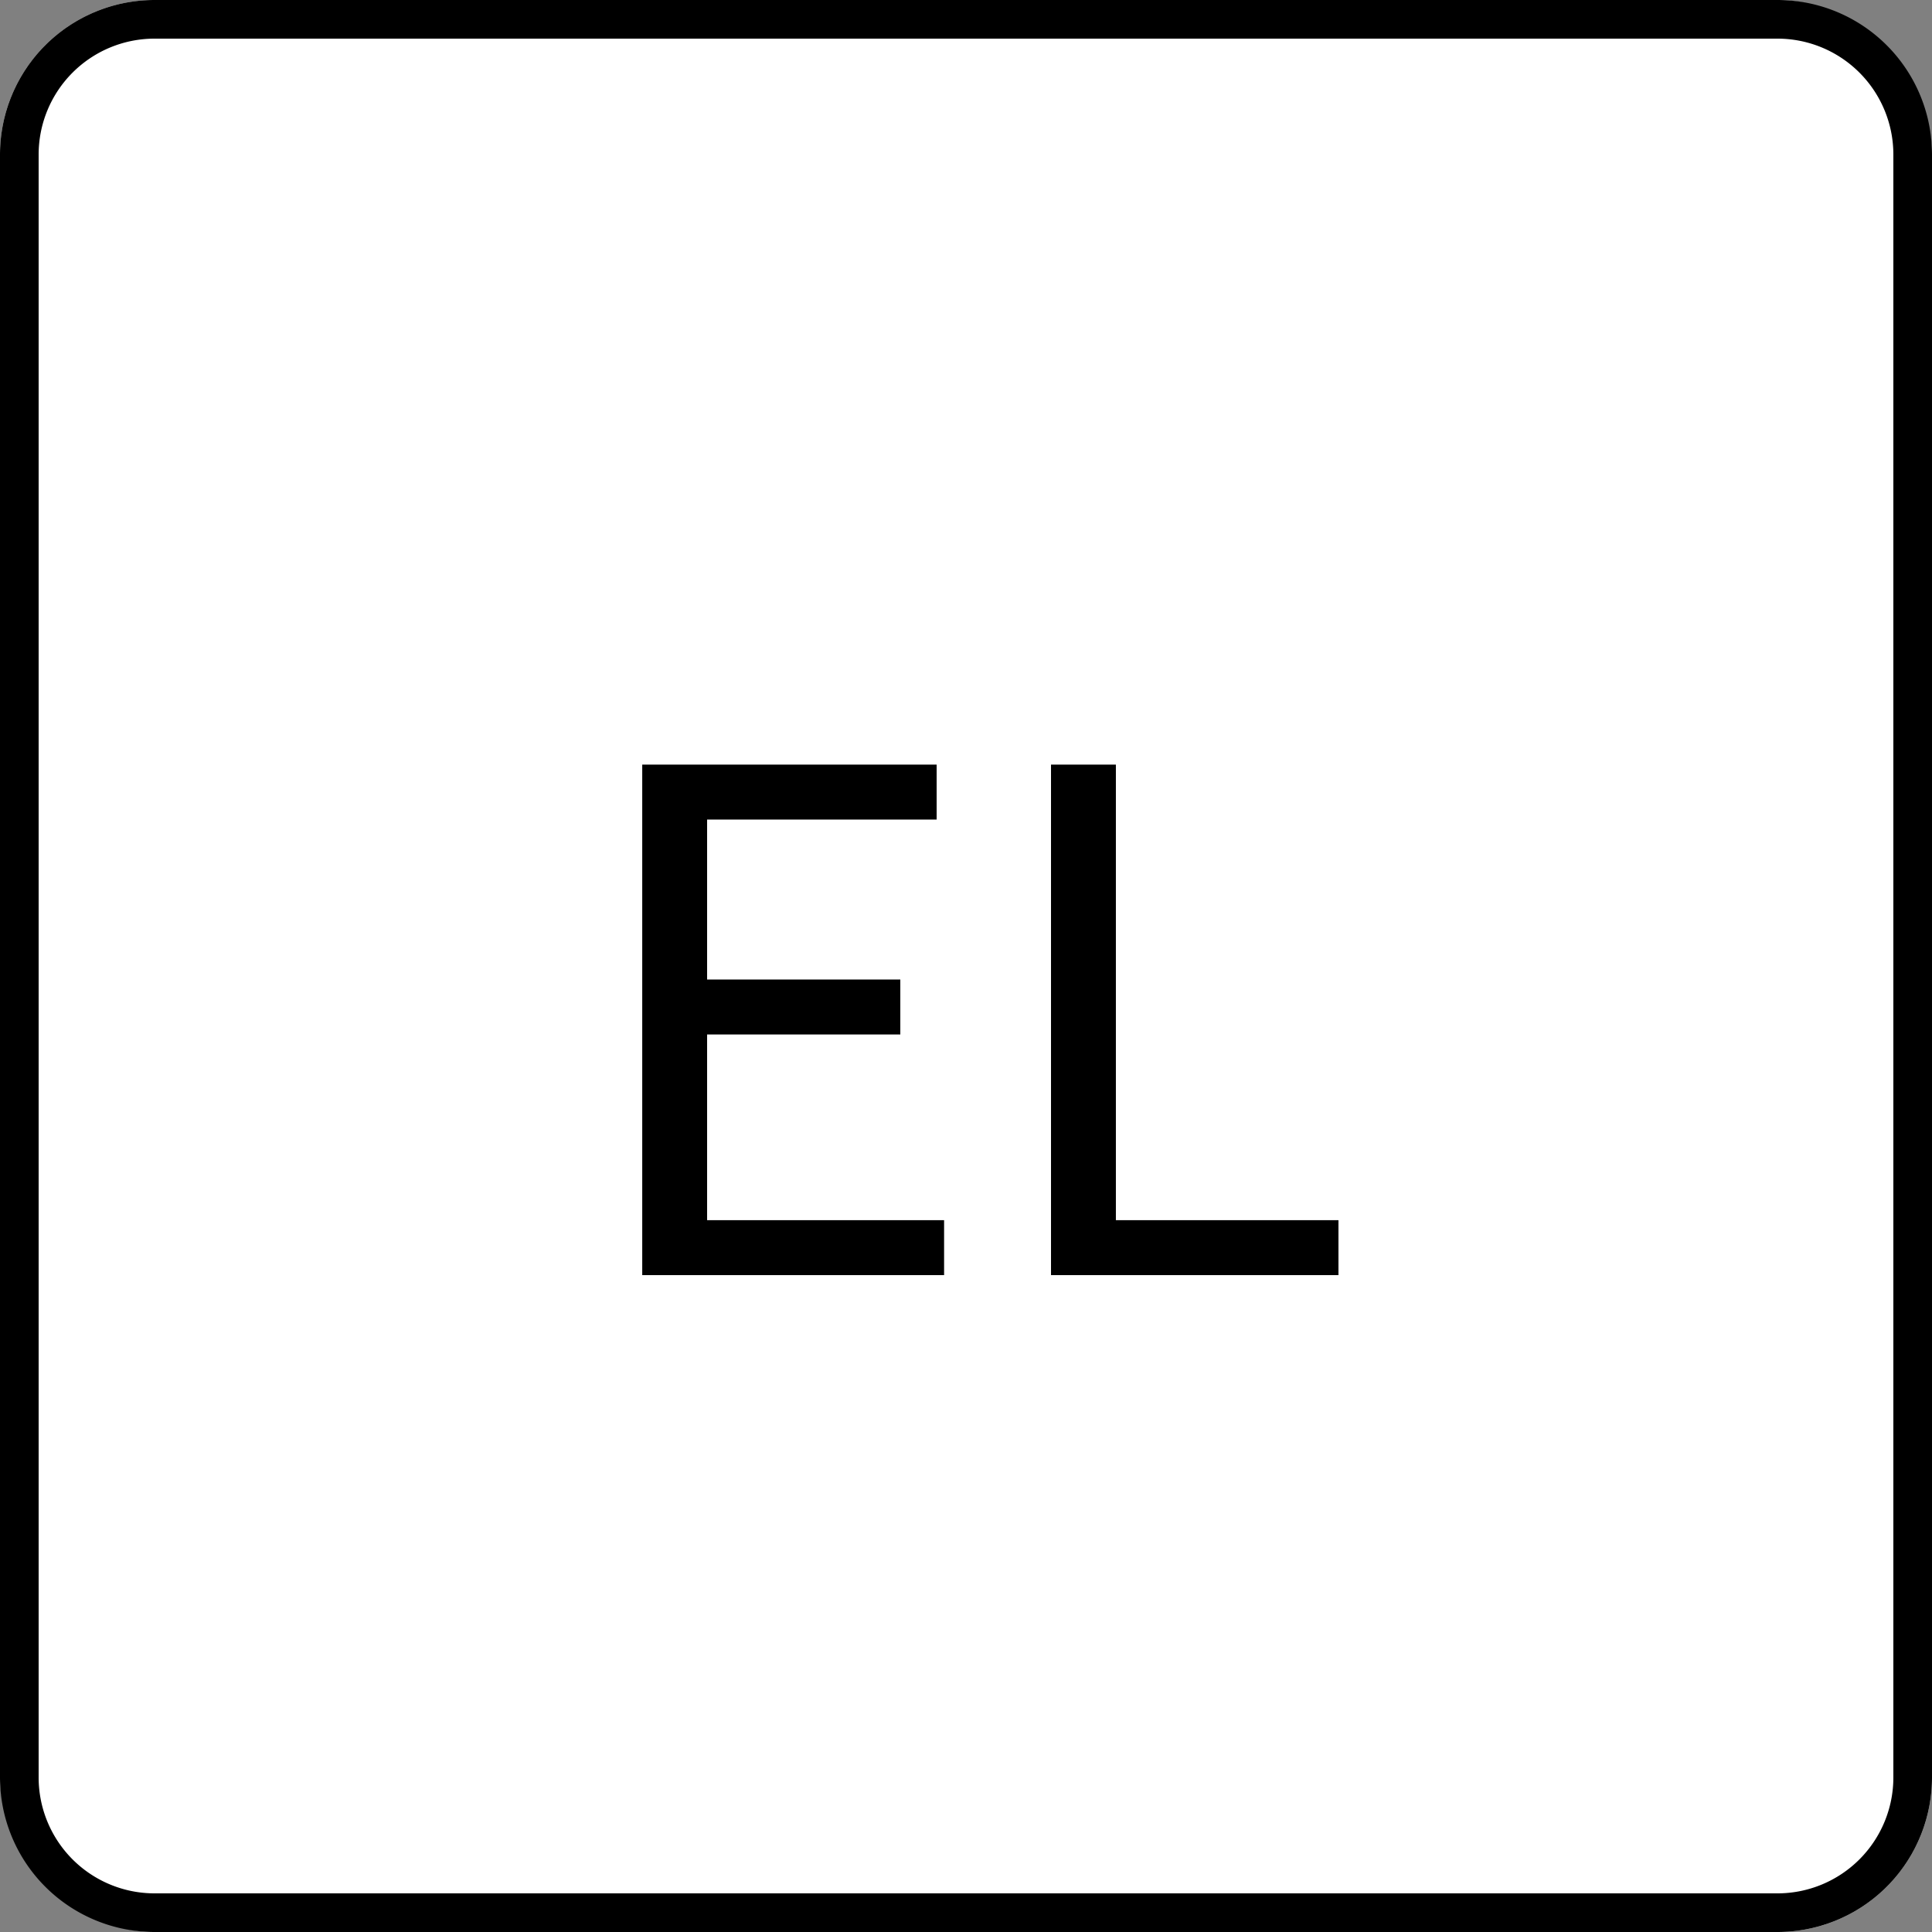
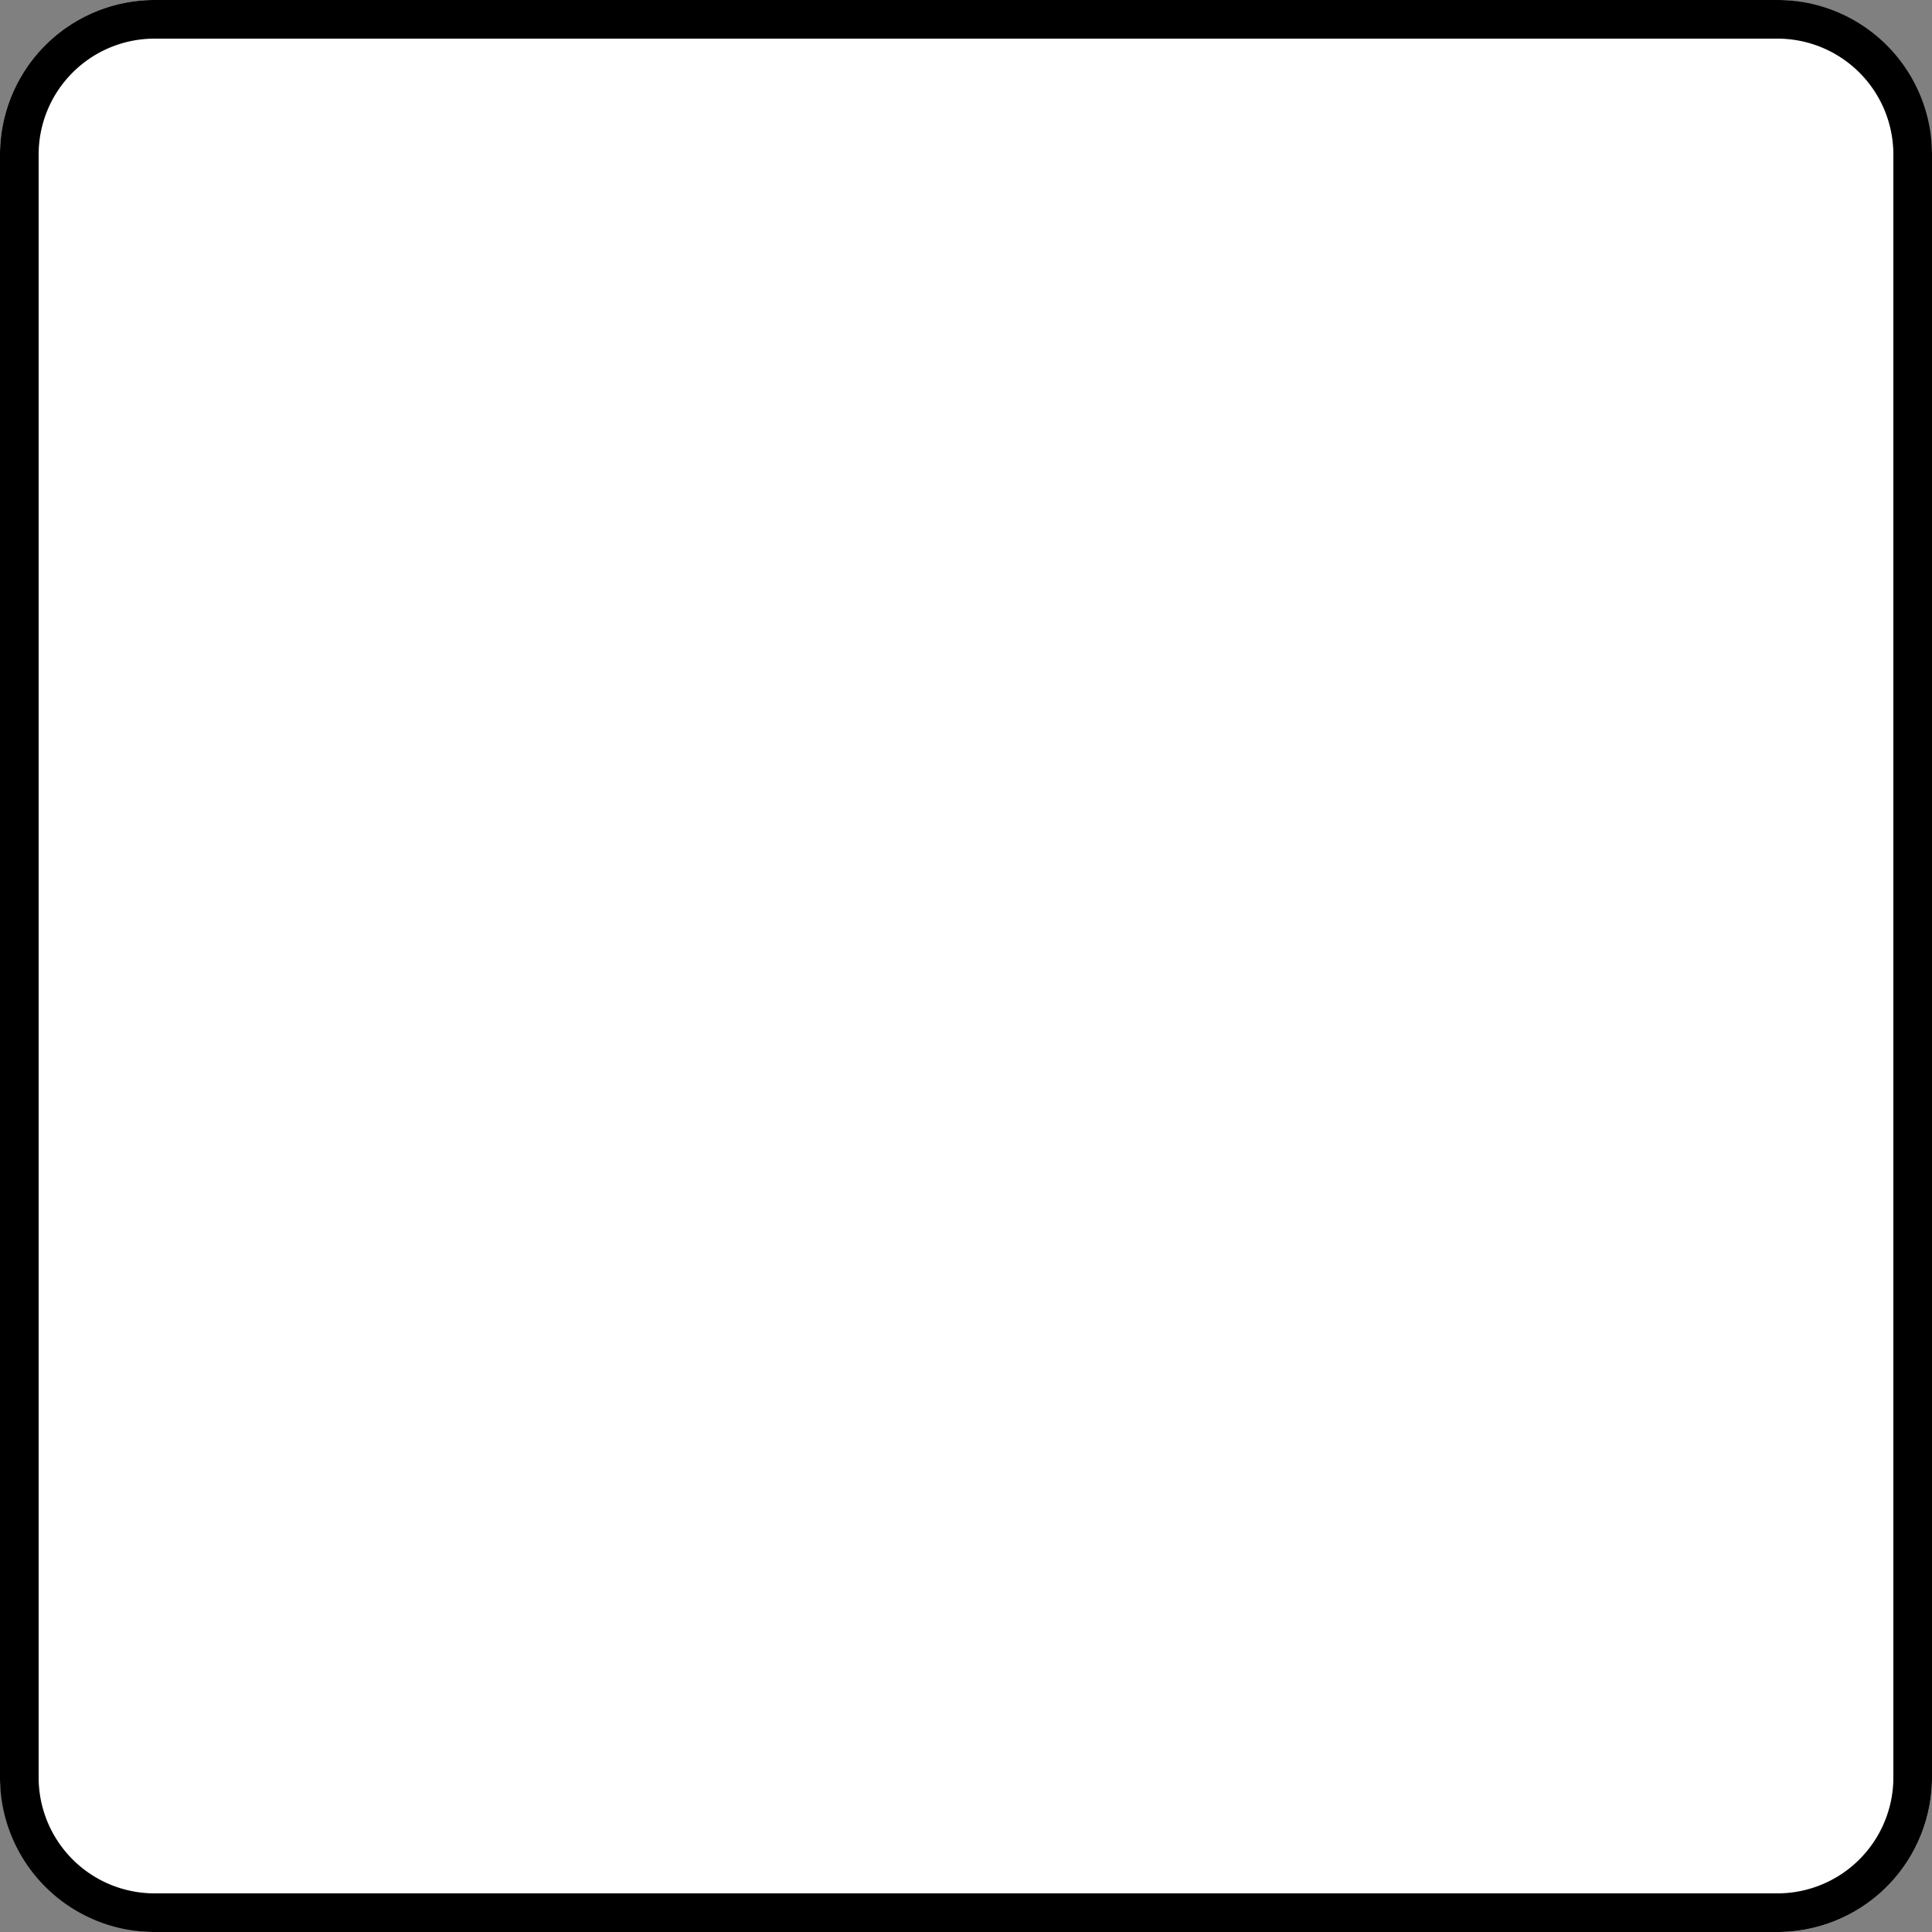
<svg xmlns="http://www.w3.org/2000/svg" viewBox="0 0 50 50" height="50" width="50">
  <rect x="0" y="0" width="50" height="50" fill="#808080" stroke="none" />
  <g transform="translate(-391 -1284)">
    <rect fill="#fff" transform="translate(391 1284)" rx="4" height="50" width="50" />
    <path transform="translate(391 1284)" d="M4,1A3,3,0,0,0,1,4V46a3,3,0,0,0,3,3H46a3,3,0,0,0,3-3V4a3,3,0,0,0-3-3H4M4,0H46a4,4,0,0,1,4,4V46a4,4,0,0,1-4,4H4a4,4,0,0,1-4-4V4A4,4,0,0,1,4,0Z" />
-     <path transform="translate(416 1317)" d="M-8.379,0H-.567V-1.422H-6.7V-6.228h5V-7.65h-5v-4.14h5.94v-1.422H-8.379ZM2.2,0H9.639V-1.422H3.879v-11.79H2.2Z" />
  </g>
</svg>